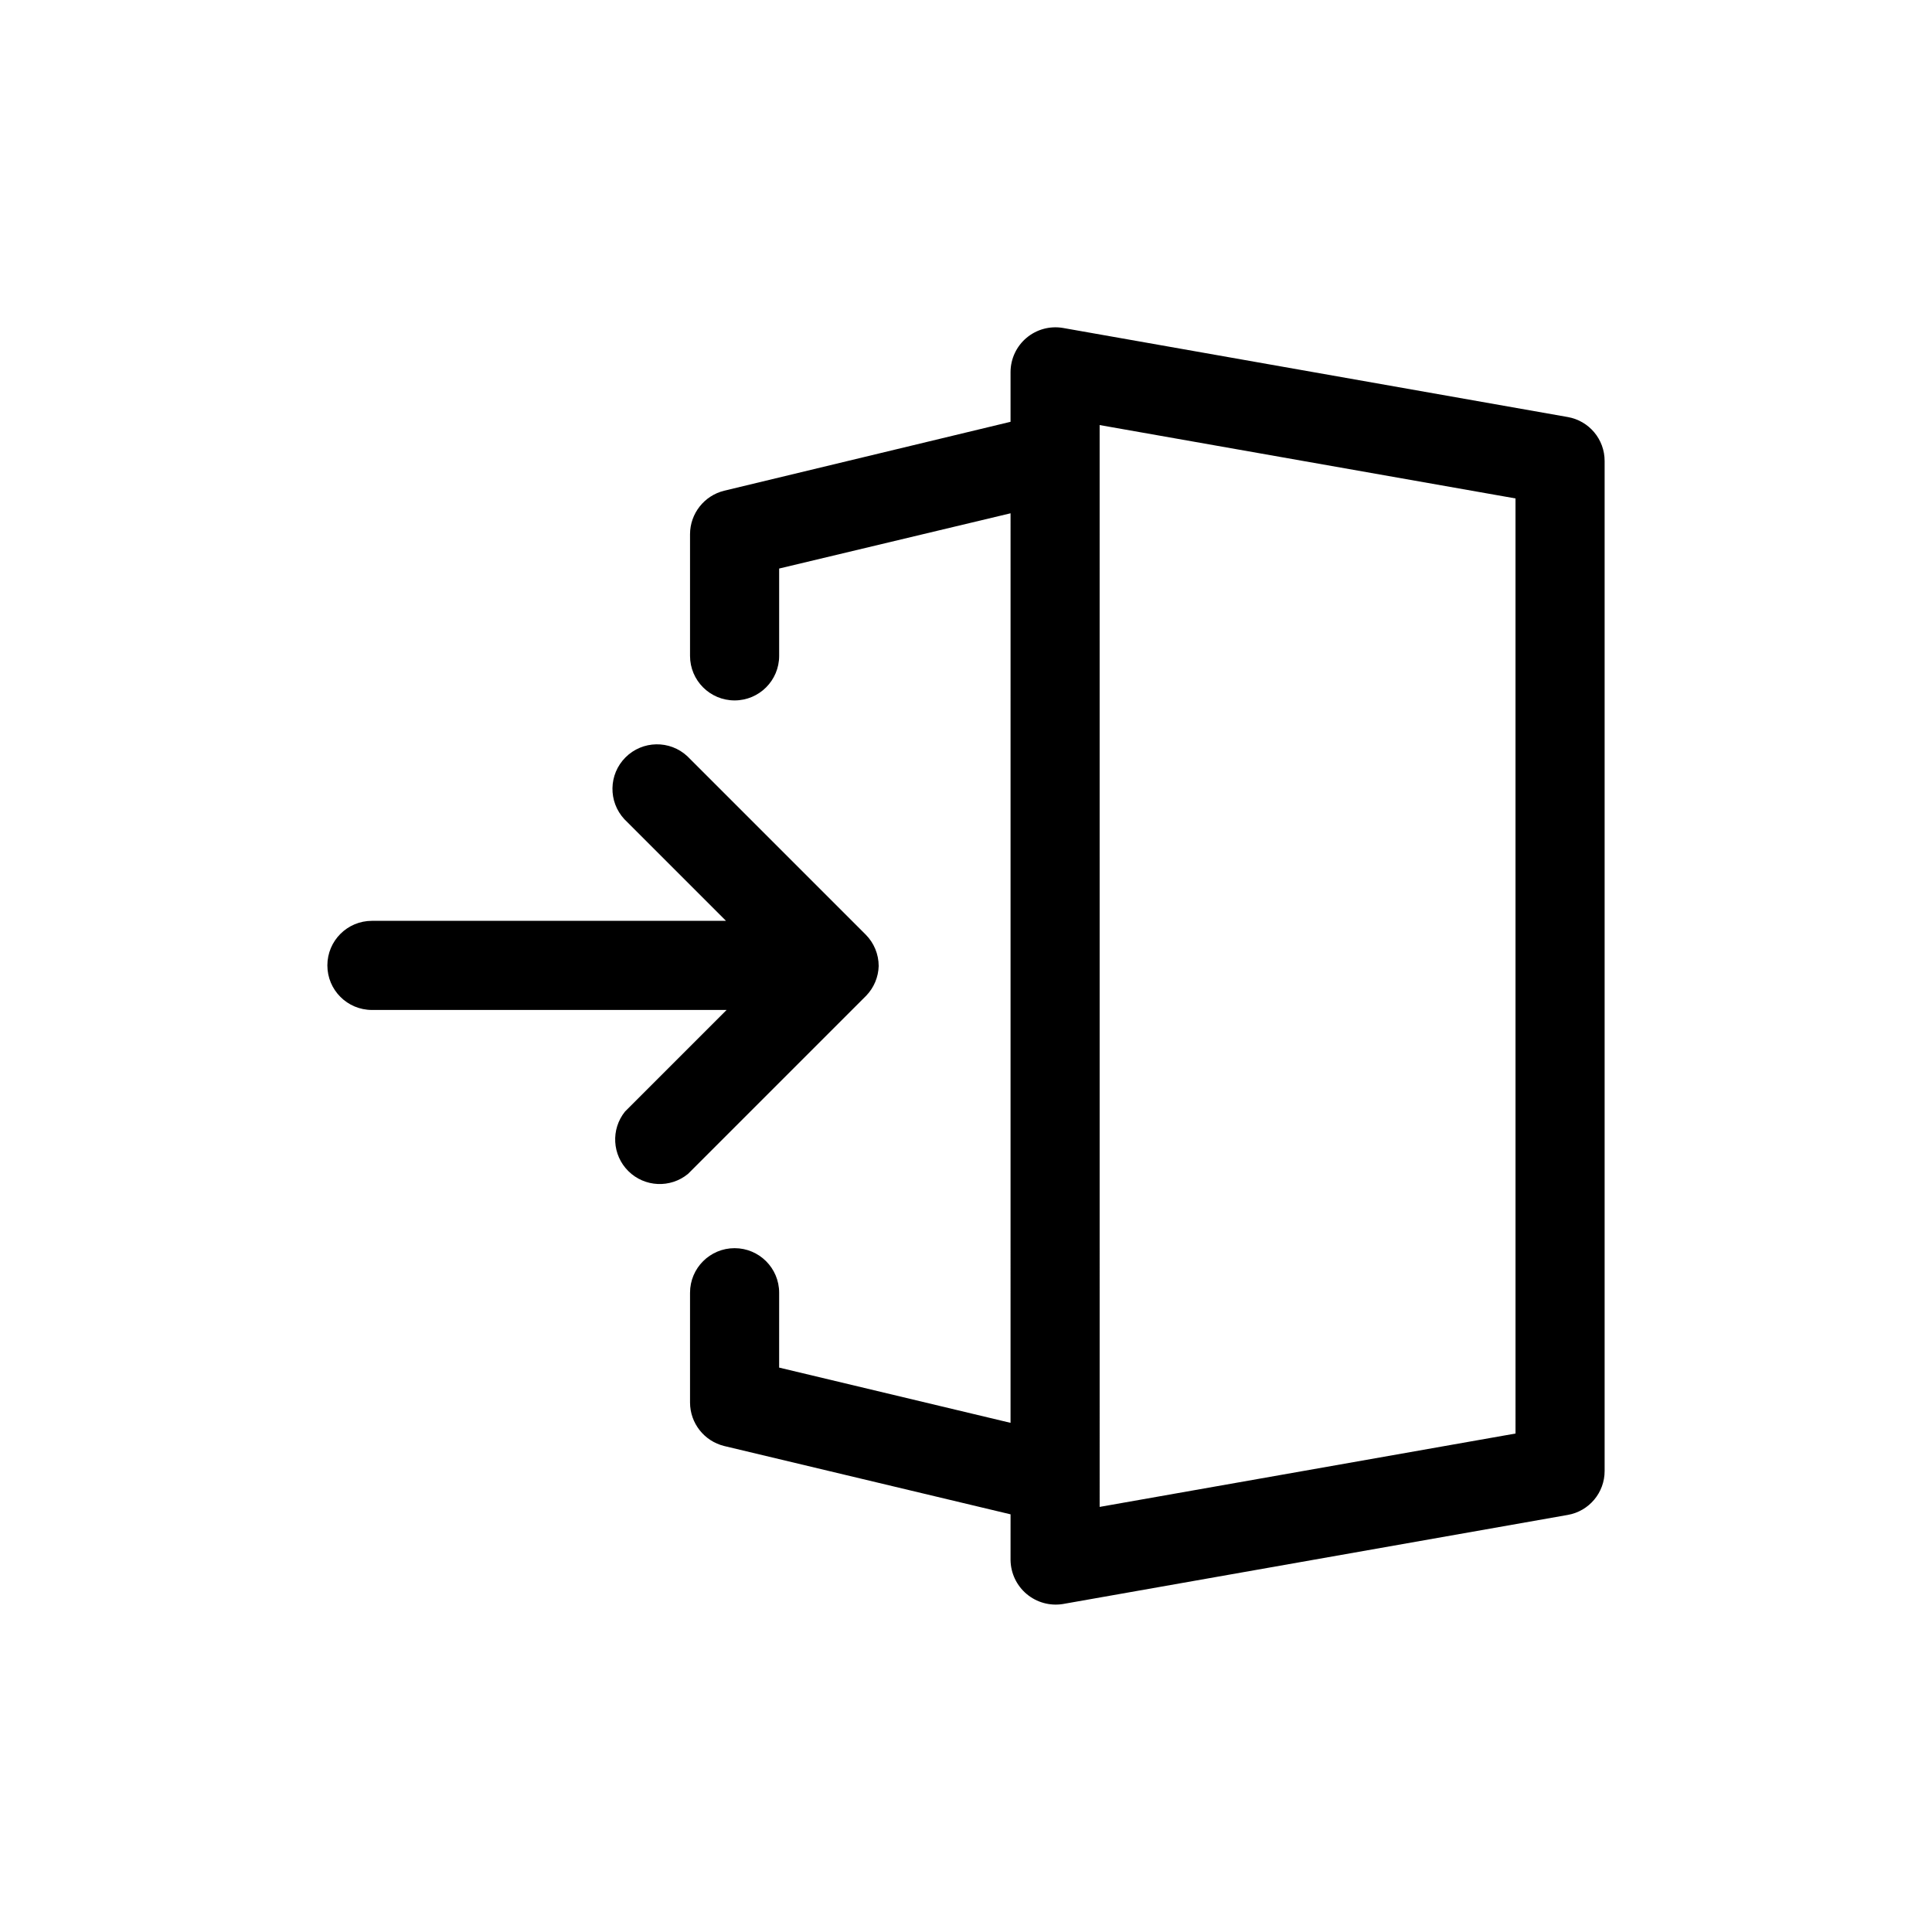
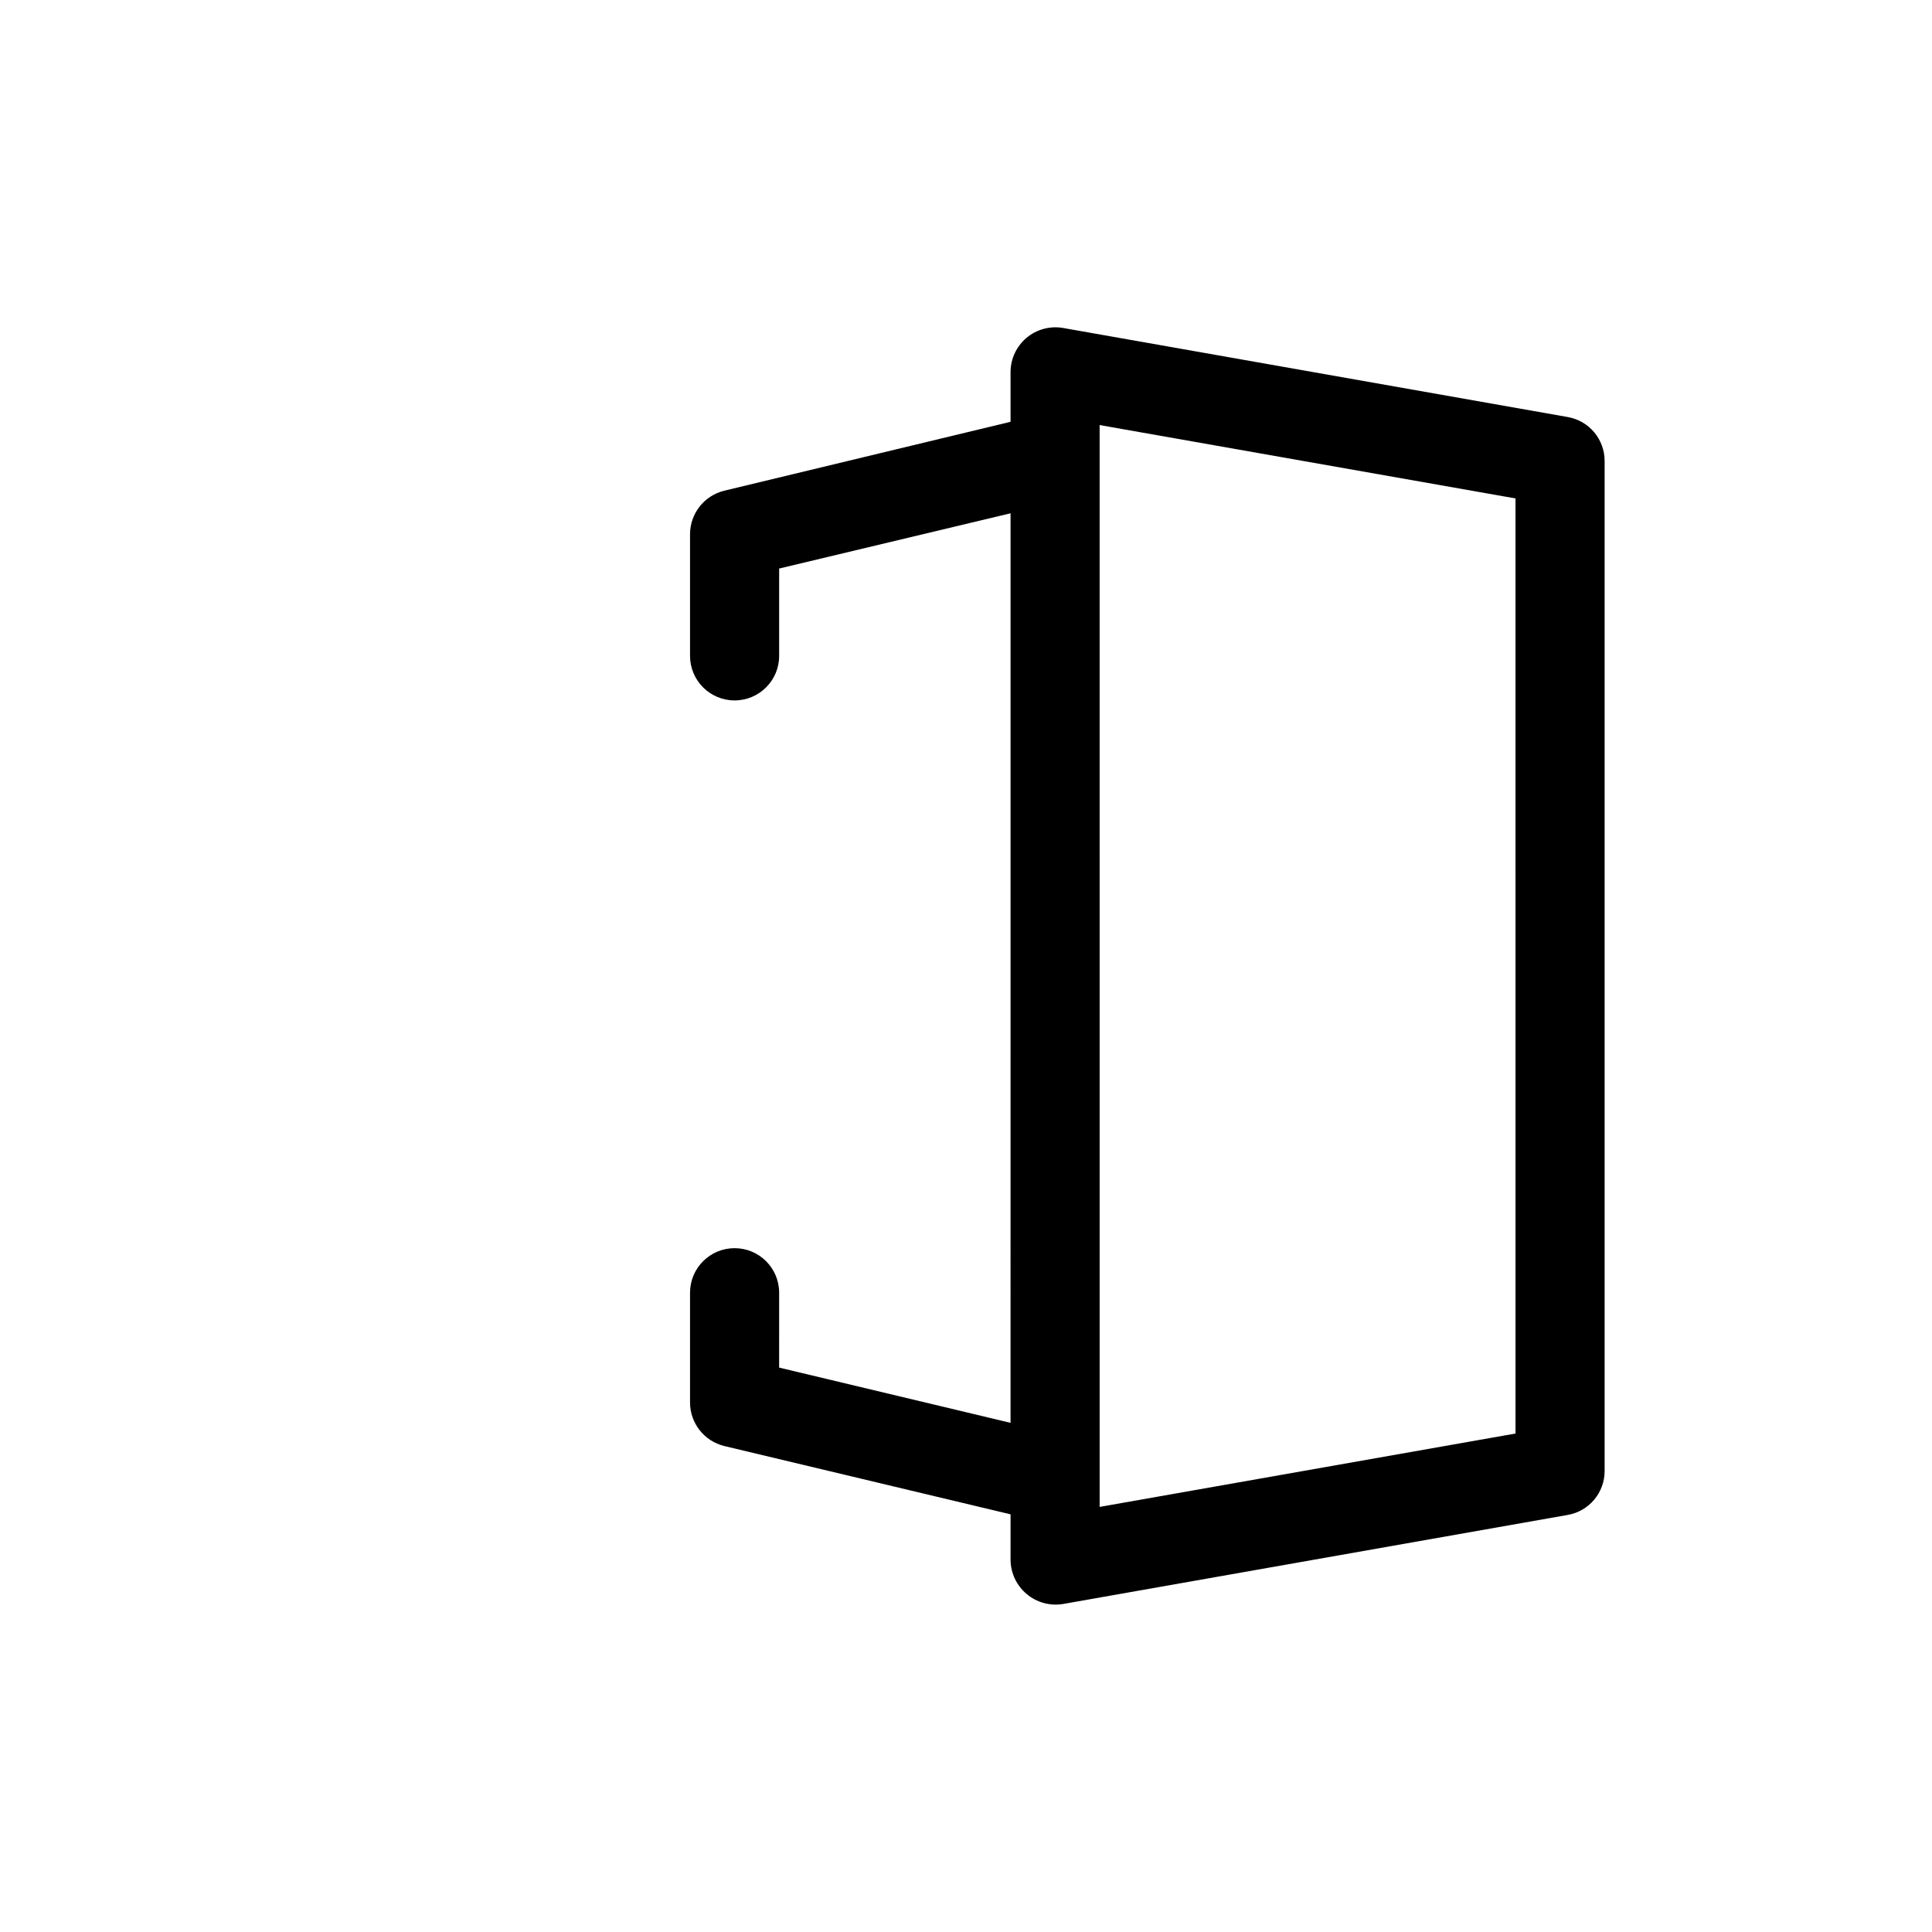
<svg xmlns="http://www.w3.org/2000/svg" fill="#000000" width="800px" height="800px" version="1.1" viewBox="144 144 512 512">
  <g>
    <path d="m559.48 254.52-133.82-23.617c-3.434-0.574-6.949 0.383-9.617 2.625s-4.215 5.543-4.238 9.027v13.227l-75.883 18.262c-5.297 1.301-9.031 6.039-9.055 11.492v32.277c0 6.519 5.285 11.805 11.809 11.805 6.519 0 11.809-5.285 11.809-11.805v-23.145l61.324-14.641-0.004 241.04-61.324-14.641 0.004-19.84c0-6.519-5.289-11.809-11.809-11.809-6.523 0-11.809 5.289-11.809 11.809v29.129c0.023 5.453 3.758 10.191 9.055 11.492l75.887 18.105-0.004 12.121c0.051 3.477 1.605 6.758 4.266 8.996 2.66 2.234 6.16 3.203 9.59 2.656l133.82-23.617c5.652-0.992 9.773-5.91 9.762-11.648v-267.65c0.012-5.742-4.109-10.656-9.762-11.652zm-13.852 269.38-110.21 19.445-0.004-286.7 110.21 19.445z" />
-     <path d="m376.86 400c-0.004-3.133-1.25-6.133-3.465-8.348l-47.23-47.23c-4.652-4.336-11.902-4.207-16.402 0.289-4.496 4.496-4.621 11.746-0.289 16.398l26.922 26.922h-93.832c-6.523 0-11.809 5.289-11.809 11.809 0 6.523 5.285 11.809 11.809 11.809h93.992l-26.922 26.922c-3.793 4.715-3.41 11.535 0.891 15.793 4.297 4.258 11.117 4.574 15.797 0.738l47.23-47.23c2.047-2.121 3.227-4.93 3.309-7.871z" />
  </g>
</svg>